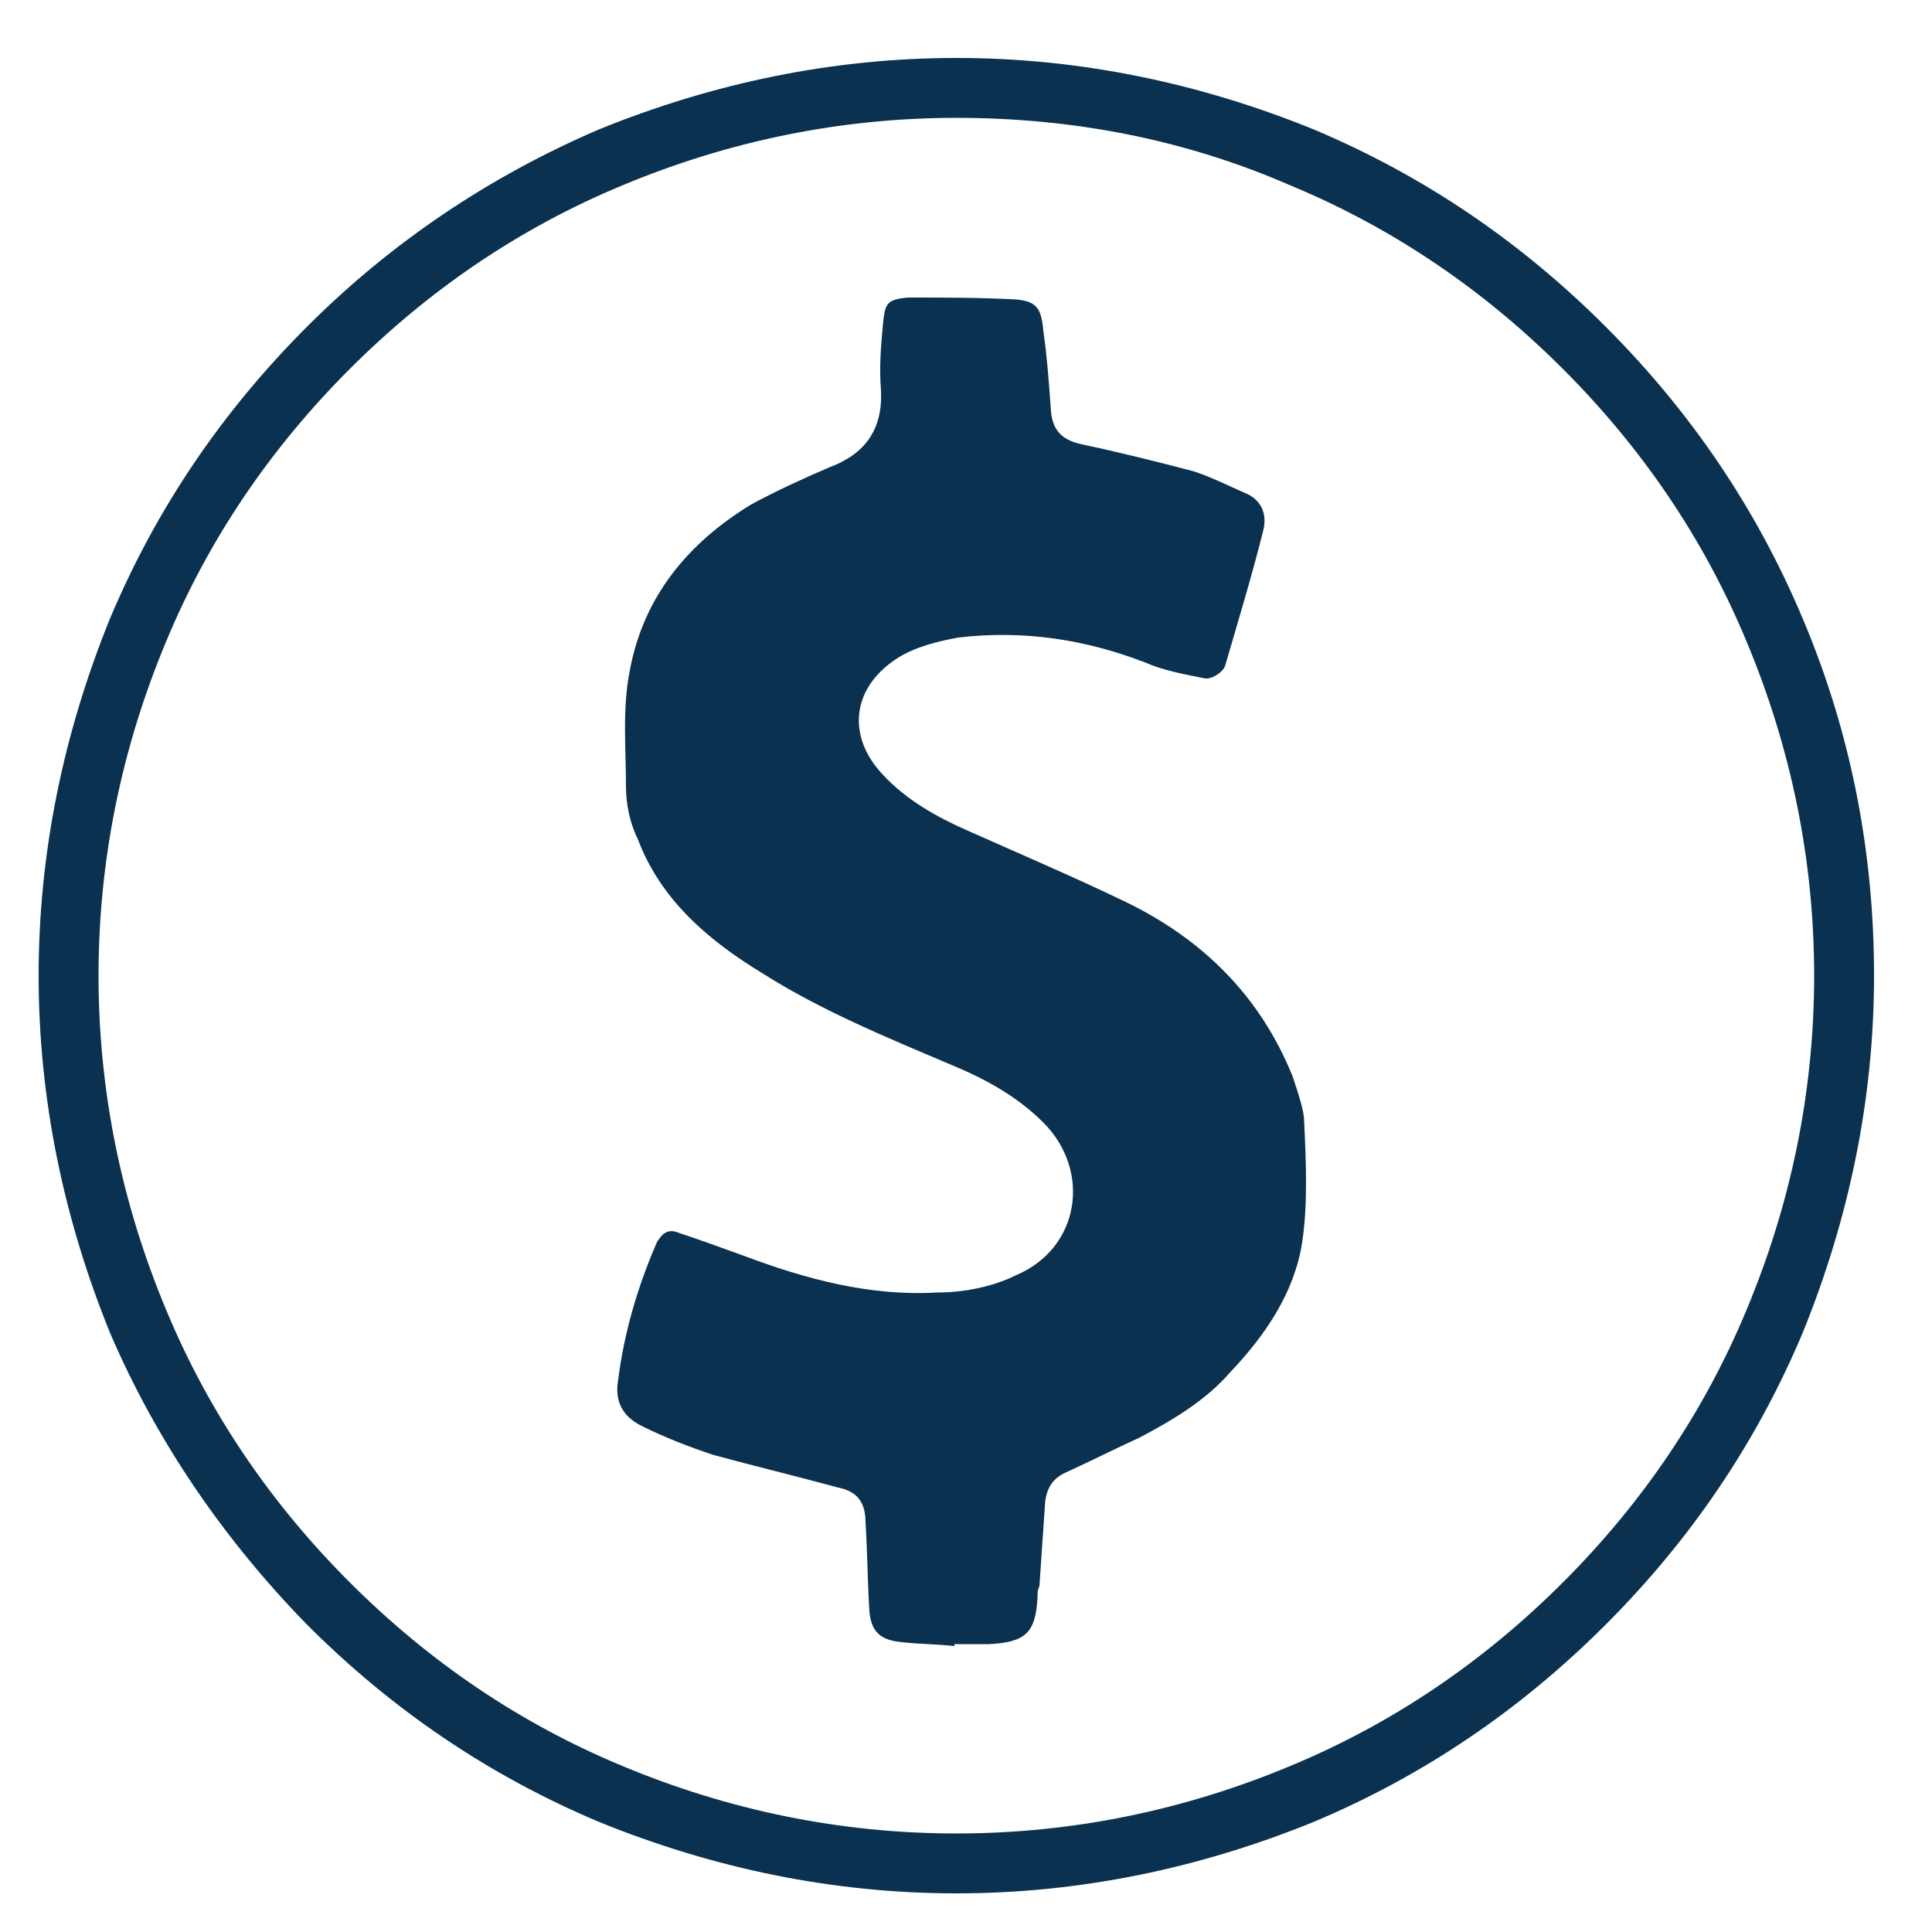
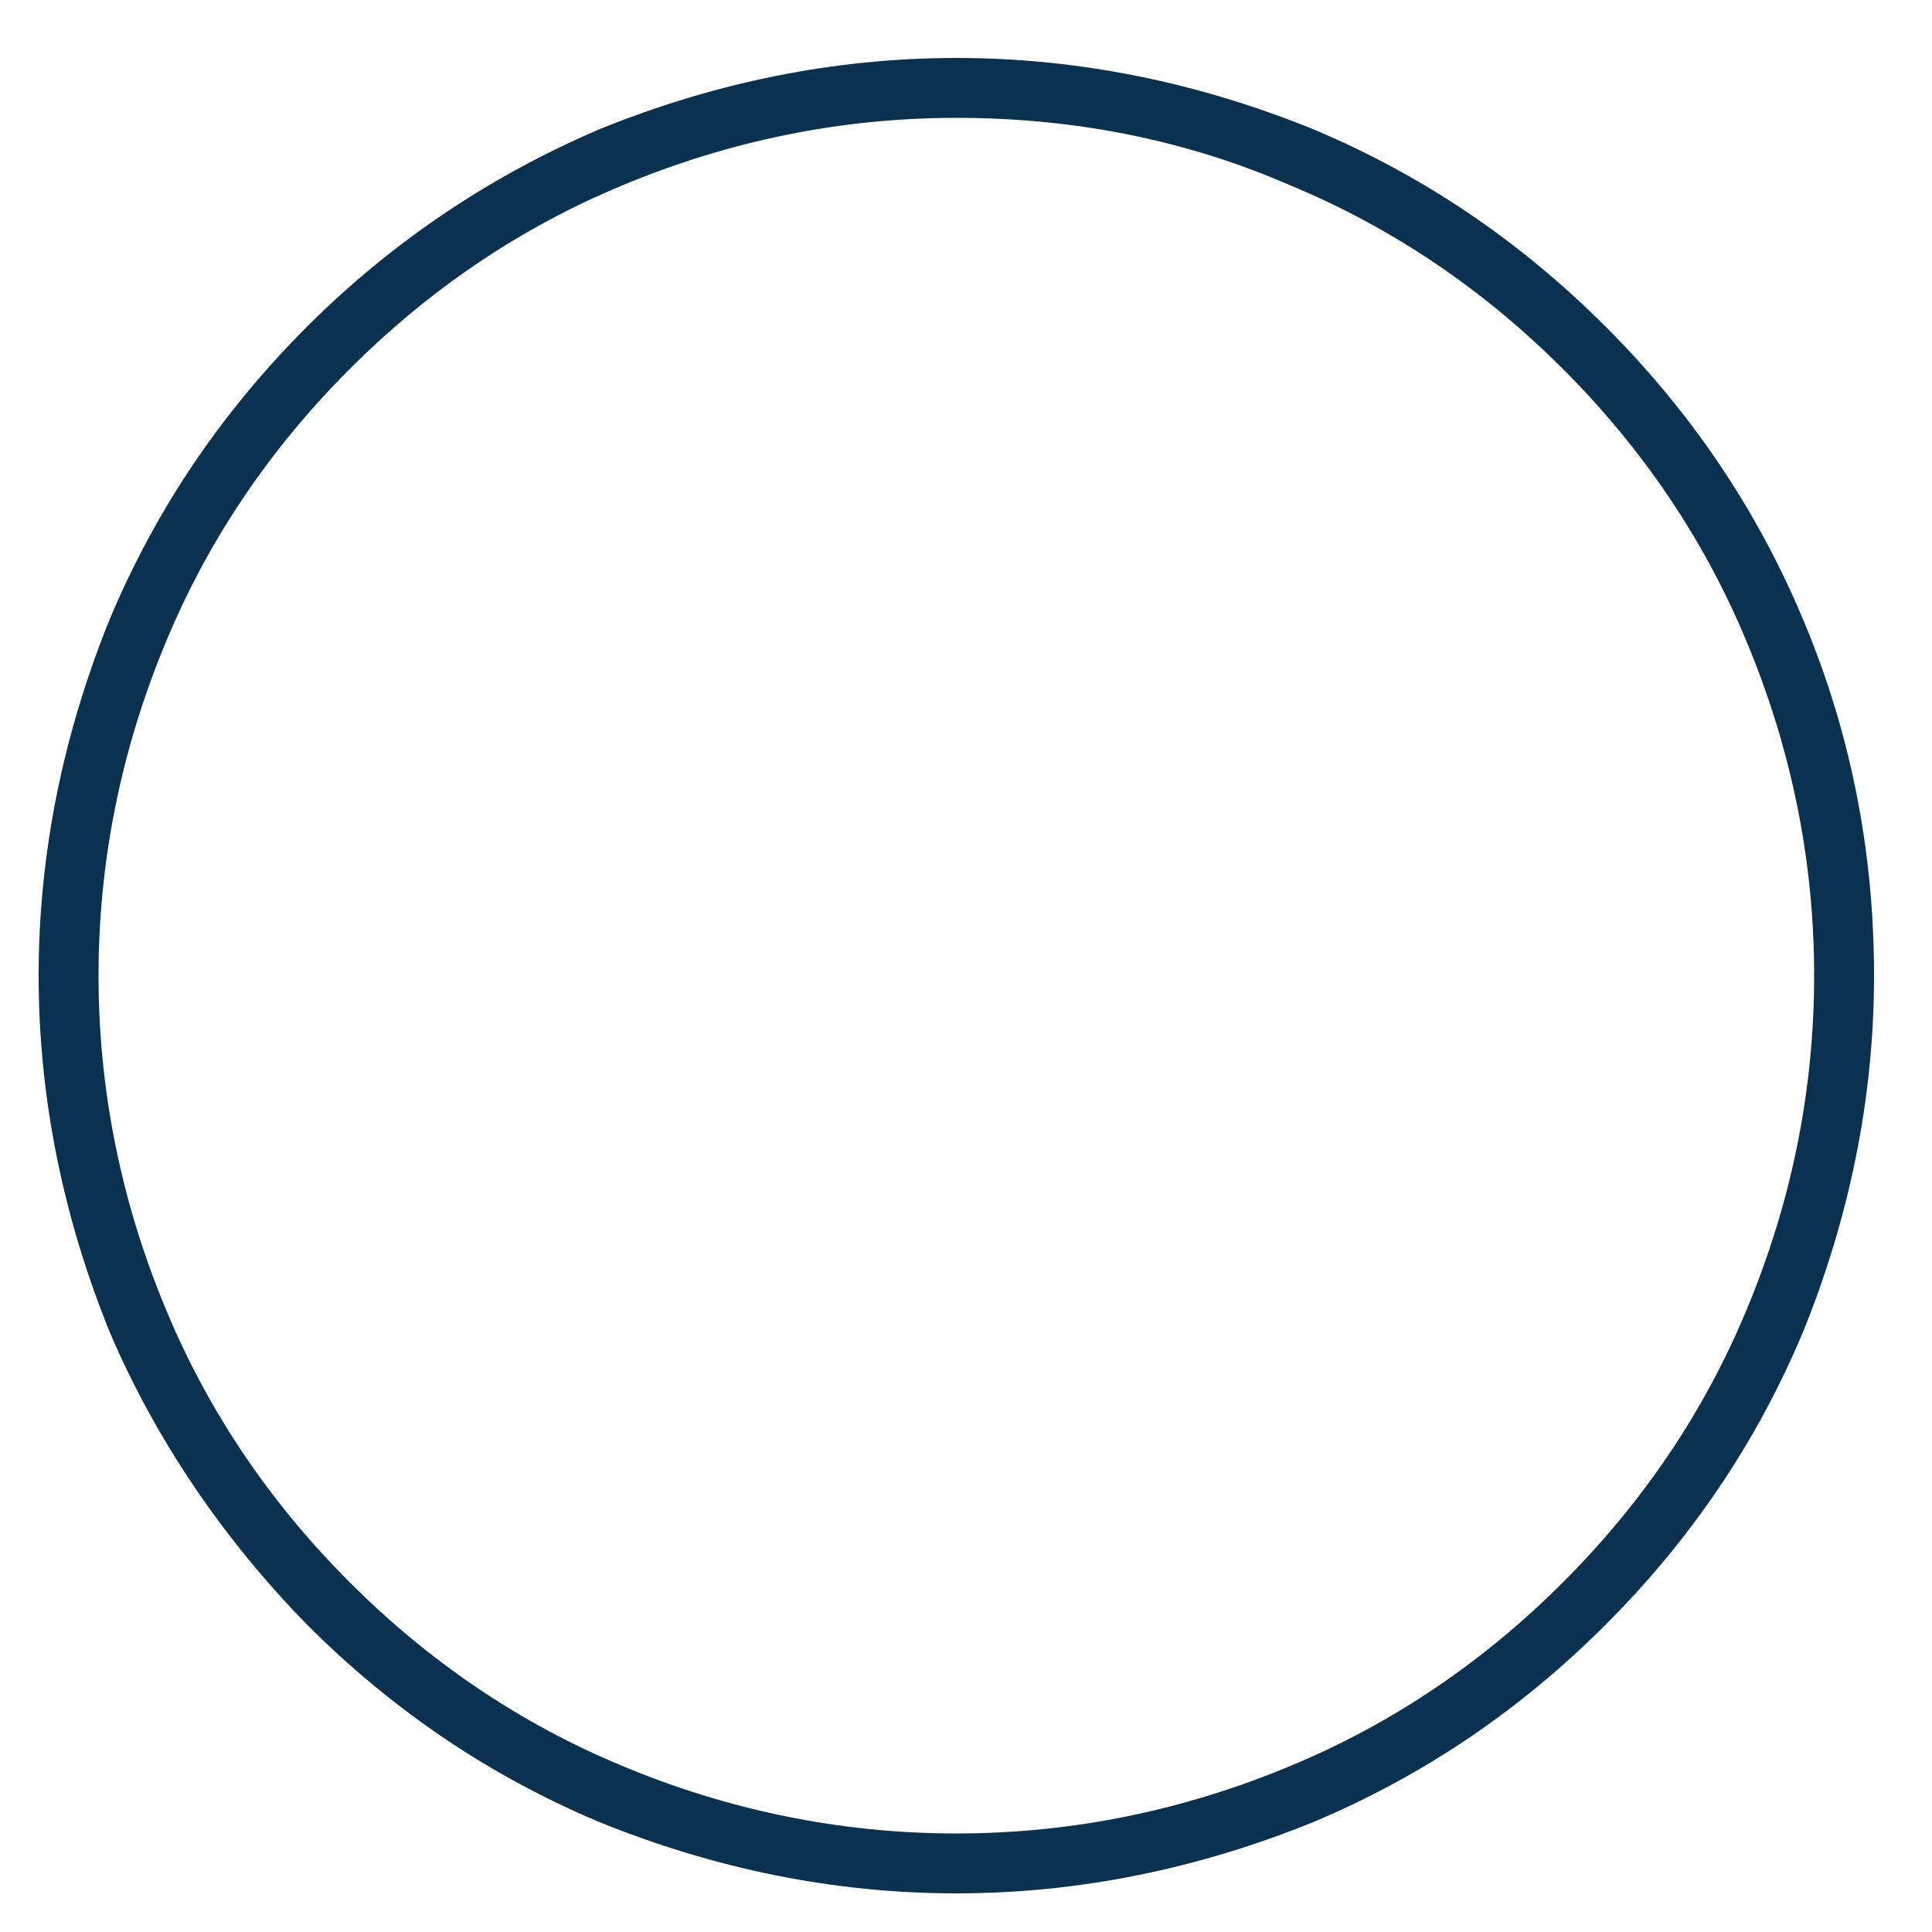
<svg xmlns="http://www.w3.org/2000/svg" version="1.1" id="Layer_1" x="0px" y="0px" viewBox="0 0 100 100" style="enable-background:new 0 0 100 100;" xml:space="preserve">
  <style type="text/css">
	.st0{fill:#0A3150;}
</style>
  <g>
    <path class="st0" d="M49.5,98c-6.4,0-12.6-1.3-18.5-3.7c-5.7-2.4-10.7-5.8-15.1-10.2C11.6,79.7,8.1,74.6,5.7,69   C3.3,63.1,2,56.9,2,50.5S3.3,37.9,5.7,32c2.4-5.7,5.8-10.7,10.2-15.1S25.4,9.1,31,6.7C36.9,4.3,43.1,3,49.5,3S62.1,4.3,68,6.7   c5.7,2.4,10.7,5.8,15.1,10.2s7.8,9.4,10.2,15.1c2.5,5.9,3.7,12.1,3.7,18.5S95.7,63.1,93.3,69c-2.4,5.7-5.8,10.7-10.2,15.1   c-4.4,4.4-9.4,7.8-15.1,10.2C62.1,96.7,55.9,98,49.5,98z M49.5,6.1c-6,0-11.8,1.2-17.3,3.5c-5.3,2.2-10,5.4-14.1,9.5   s-7.3,8.8-9.5,14.1c-2.3,5.5-3.5,11.3-3.5,17.3s1.2,11.8,3.5,17.3c2.2,5.3,5.4,10,9.5,14.1s8.8,7.3,14.1,9.5   c5.5,2.3,11.3,3.5,17.3,3.5s11.8-1.2,17.3-3.5c5.3-2.2,10-5.4,14.1-9.5s7.3-8.8,9.5-14.1c2.3-5.5,3.5-11.3,3.5-17.3   s-1.2-11.8-3.5-17.3c-2.2-5.3-5.4-10-9.5-14.1s-8.8-7.3-14.1-9.5C61.3,7.2,55.5,6.1,49.5,6.1z" />
  </g>
-   <path class="st0" d="M66.9,55.7c-1.7-4.2-4.7-7.1-8.6-9c-2.7-1.3-5.5-2.5-8.2-3.7c-1.6-0.7-3.2-1.6-4.4-2.9c-1.9-2-1.6-4.5,0.7-6  c0.9-0.6,2.1-0.9,3.2-1.1c3.4-0.4,6.6,0.1,9.7,1.3c0.9,0.4,2,0.6,3,0.8c0.3,0.1,0.9-0.2,1.1-0.6c0.7-2.4,1.4-4.7,2-7.1  c0.2-0.9-0.2-1.6-1-1.9c-0.9-0.4-1.7-0.8-2.6-1.1c-1.9-0.5-3.9-1-5.8-1.4c-0.9-0.2-1.5-0.6-1.6-1.7c-0.1-1.4-0.2-2.8-0.4-4.2  c-0.1-1.2-0.4-1.5-1.4-1.6c-1.9-0.1-3.7-0.1-5.6-0.1c-1.1,0.1-1.2,0.3-1.3,1.4c-0.1,1.1-0.2,2.2-0.1,3.4c0.1,2-0.8,3.3-2.7,4  c-1.4,0.6-2.7,1.2-4,1.9c-3.3,2-5.6,4.8-6.3,8.6c-0.4,2-0.2,4-0.2,6c0,0.9,0.2,1.9,0.6,2.7c1.2,3.2,3.7,5.3,6.5,7  c3,1.9,6.4,3.3,9.7,4.7c1.7,0.7,3.4,1.6,4.8,3c2.5,2.5,1.9,6.5-1.4,7.9c-1.2,0.6-2.7,0.9-4.1,0.9c-3.5,0.2-6.8-0.7-10-1.9  c-1.1-0.4-2.2-0.8-3.4-1.2c-0.5-0.2-0.8,0-1.1,0.5c-1,2.3-1.7,4.7-2,7.1c-0.2,1.1,0.2,1.9,1.2,2.4c1.2,0.6,2.5,1.1,3.7,1.5  c2.2,0.6,4.3,1.1,6.5,1.7c1,0.2,1.4,0.8,1.4,1.8c0.1,1.6,0.1,3,0.2,4.6c0.1,1.1,0.6,1.5,1.7,1.6c0.9,0.1,1.8,0.1,2.7,0.2v-0.1  c0.6,0,1.2,0,1.8,0c1.9-0.1,2.4-0.6,2.5-2.4c0-0.2,0-0.4,0.1-0.6c0.1-1.5,0.2-2.9,0.3-4.4c0.1-0.7,0.4-1.2,1.1-1.5  c1.3-0.6,2.5-1.2,3.8-1.8c1.7-0.9,3.4-1.9,4.7-3.4c1.8-1.9,3.3-4.1,3.7-6.7c0.3-2,0.2-4.2,0.1-6.3C67.5,57.5,67.2,56.6,66.9,55.7z" />
</svg>